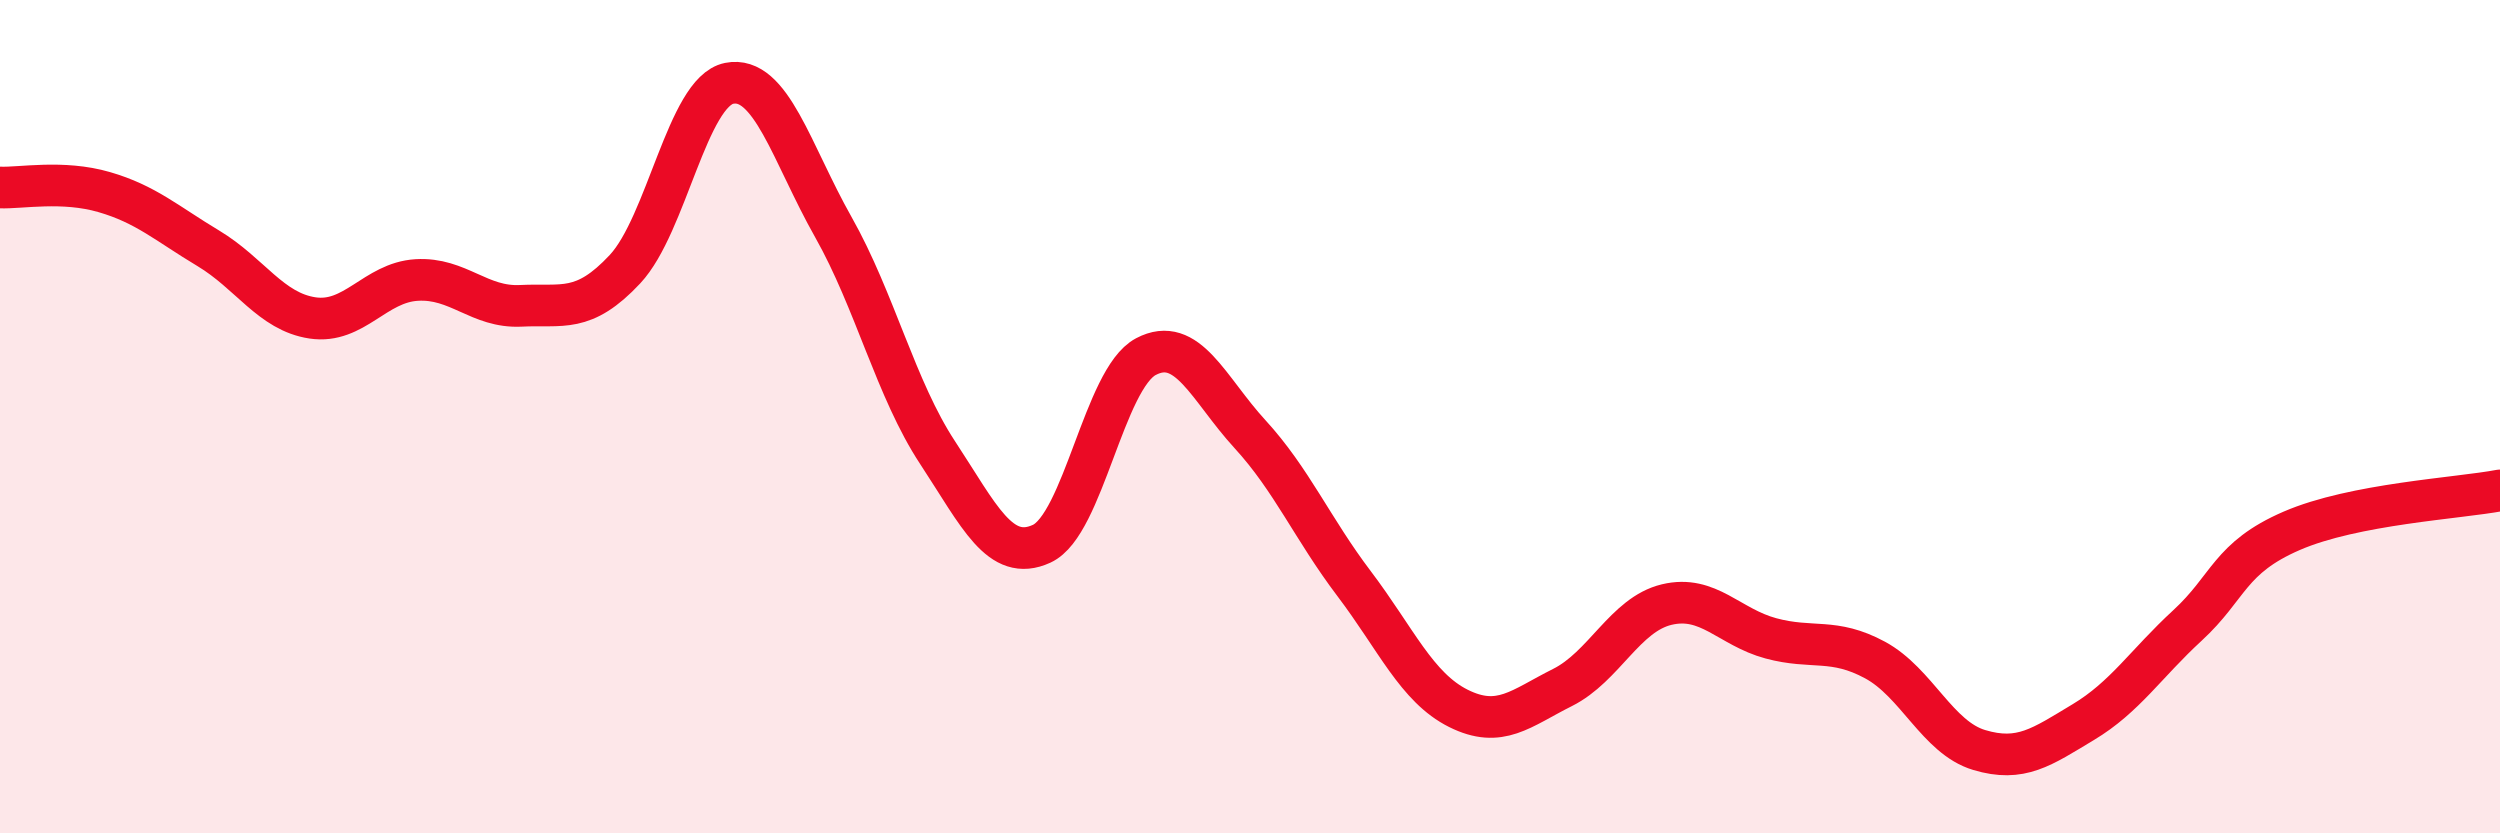
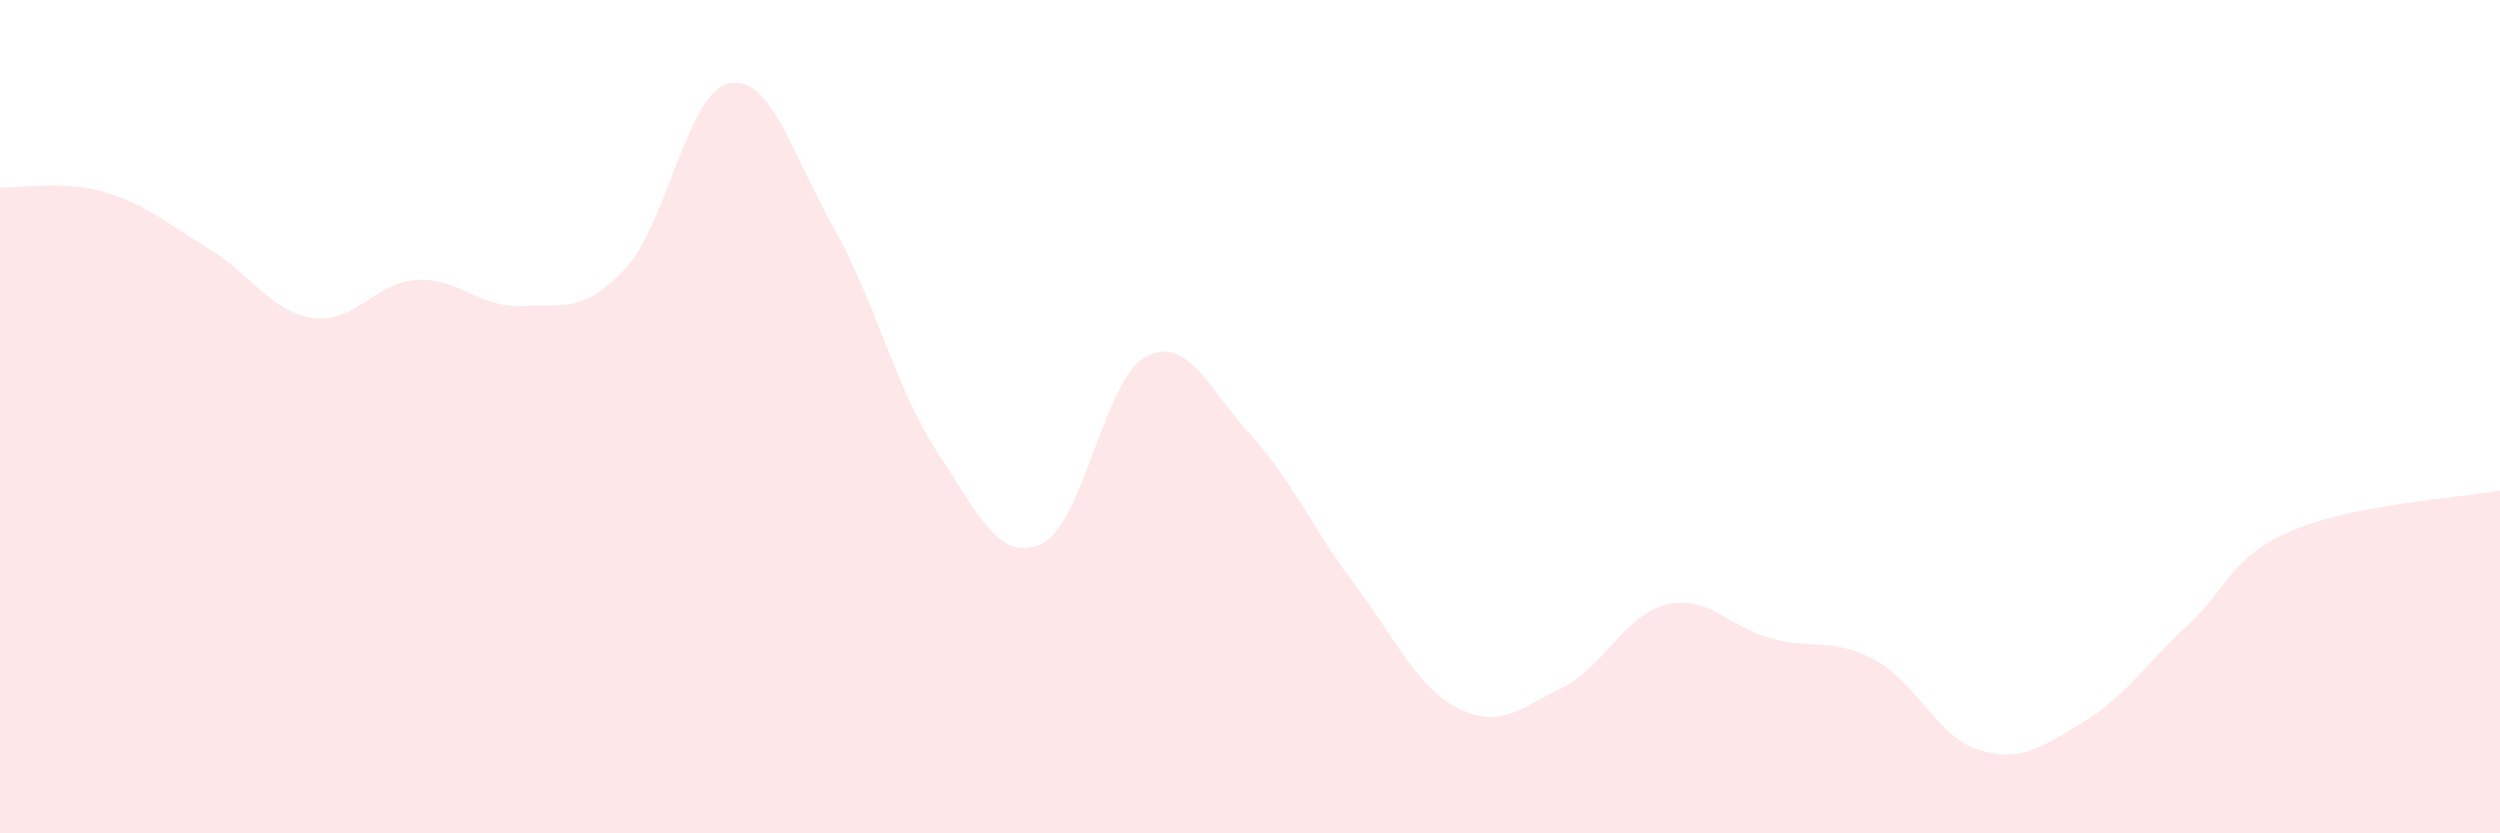
<svg xmlns="http://www.w3.org/2000/svg" width="60" height="20" viewBox="0 0 60 20">
  <path d="M 0,4.5 C 0.5,4.52 1.5,4.32 2.5,4.61 C 3.5,4.9 4,5.36 5,5.96 C 6,6.56 6.5,7.48 7.5,7.63 C 8.5,7.78 9,6.78 10,6.72 C 11,6.66 11.5,7.39 12.5,7.34 C 13.5,7.29 14,7.53 15,6.46 C 16,5.39 16.5,2.2 17.5,2 C 18.5,1.8 19,3.68 20,5.45 C 21,7.22 21.5,9.34 22.5,10.86 C 23.5,12.38 24,13.51 25,13.05 C 26,12.59 26.5,9.09 27.5,8.56 C 28.5,8.03 29,9.33 30,10.42 C 31,11.51 31.5,12.69 32.5,14.01 C 33.5,15.33 34,16.5 35,17 C 36,17.5 36.5,17 37.5,16.5 C 38.5,16 39,14.75 40,14.51 C 41,14.27 41.5,15.05 42.5,15.32 C 43.5,15.59 44,15.3 45,15.84 C 46,16.38 46.5,17.7 47.5,18 C 48.5,18.3 49,17.93 50,17.33 C 51,16.73 51.5,15.93 52.5,15.01 C 53.5,14.09 53.5,13.39 55,12.74 C 56.5,12.09 59,11.96 60,11.77L60 20L0 20Z" fill="#EB0A25" opacity="0.1" stroke-linecap="round" stroke-linejoin="round" />
-   <path d="M 0,4.5 C 0.5,4.52 1.5,4.32 2.5,4.61 C 3.5,4.9 4,5.36 5,5.96 C 6,6.56 6.5,7.48 7.5,7.63 C 8.5,7.78 9,6.78 10,6.72 C 11,6.66 11.5,7.39 12.5,7.34 C 13.5,7.29 14,7.53 15,6.46 C 16,5.39 16.5,2.2 17.5,2 C 18.5,1.8 19,3.68 20,5.45 C 21,7.22 21.5,9.34 22.5,10.86 C 23.5,12.38 24,13.51 25,13.05 C 26,12.59 26.5,9.09 27.5,8.56 C 28.5,8.03 29,9.33 30,10.42 C 31,11.51 31.5,12.69 32.5,14.01 C 33.5,15.33 34,16.5 35,17 C 36,17.5 36.5,17 37.5,16.5 C 38.5,16 39,14.75 40,14.51 C 41,14.27 41.5,15.05 42.5,15.32 C 43.5,15.59 44,15.3 45,15.84 C 46,16.38 46.5,17.7 47.5,18 C 48.5,18.3 49,17.93 50,17.33 C 51,16.73 51.5,15.93 52.5,15.01 C 53.5,14.09 53.5,13.39 55,12.74 C 56.5,12.09 59,11.96 60,11.77" stroke="#EB0A25" stroke-width="1" fill="none" stroke-linecap="round" stroke-linejoin="round" />
</svg>